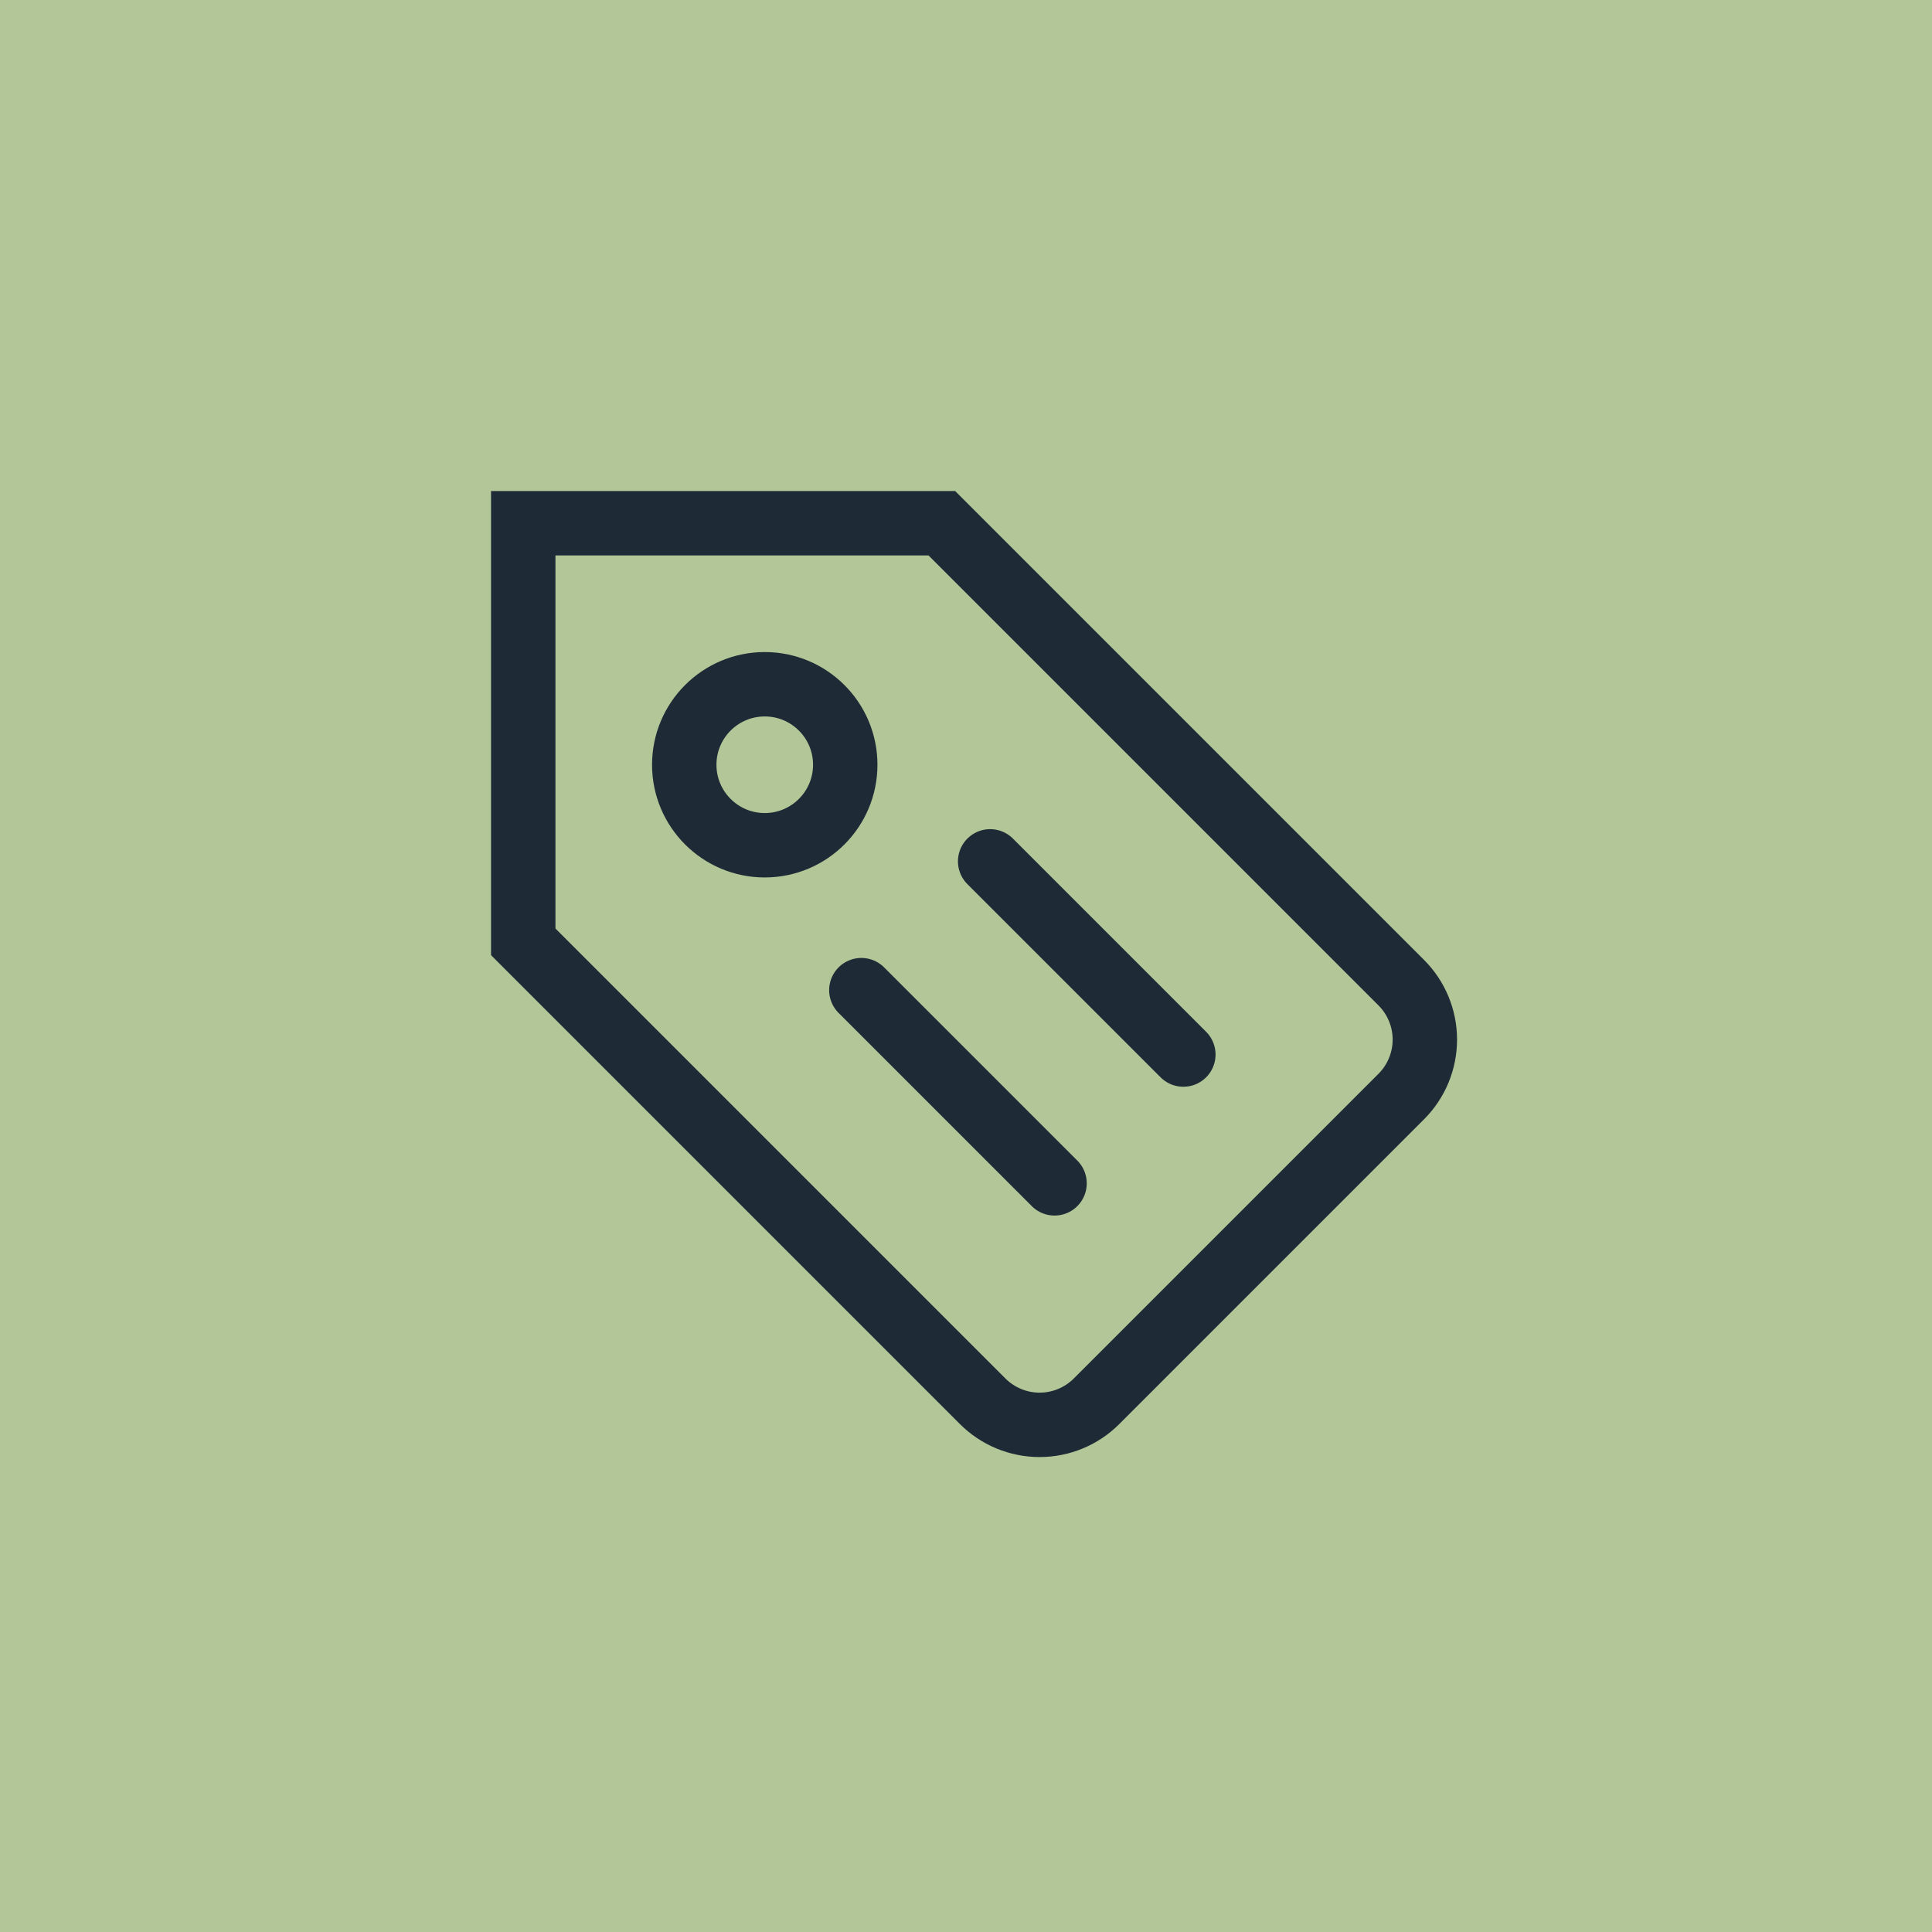
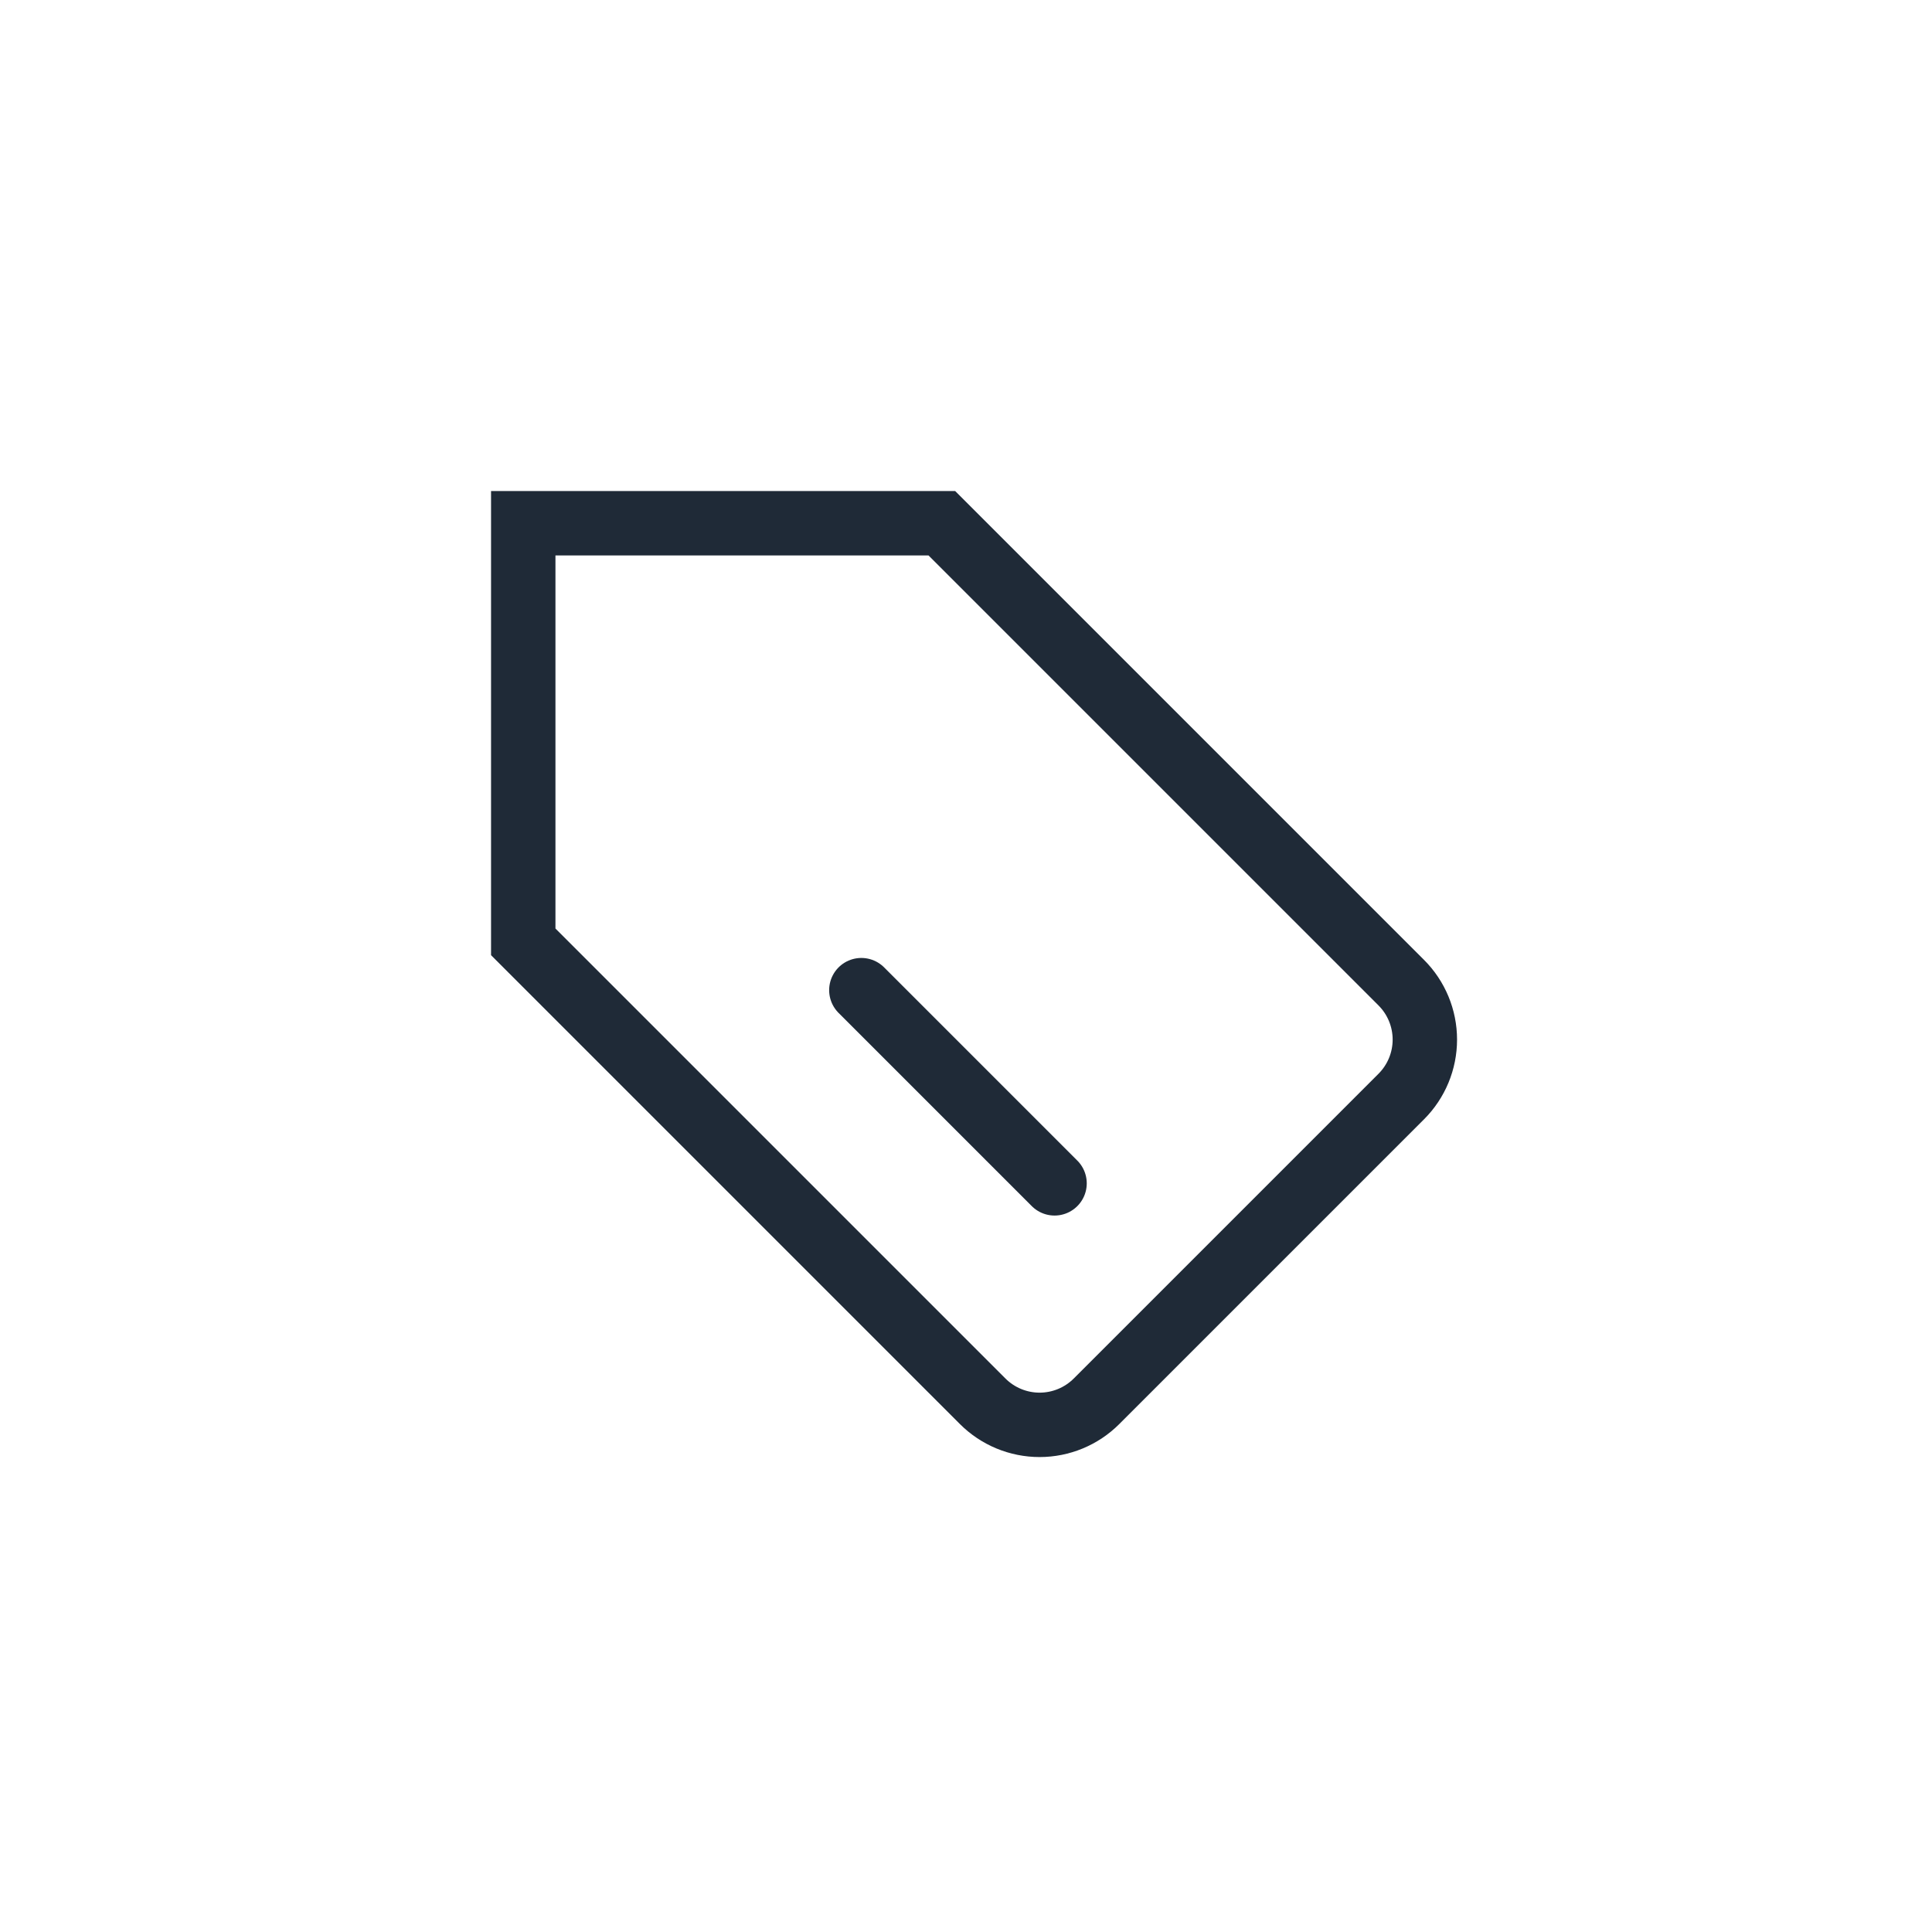
<svg xmlns="http://www.w3.org/2000/svg" width="120" height="120" viewBox="0 0 120 120" fill="none">
-   <rect width="120" height="120" fill="#B3C697" />
  <path d="M68.107 87.036L87.036 68.107C87.974 67.169 88.5 65.898 88.5 64.572C88.5 63.245 87.974 61.974 87.036 61.036L58.5 32.5H32.5V58.5L61.036 87.036C61.974 87.974 63.245 88.5 64.572 88.5C65.898 88.5 67.169 87.974 68.107 87.036Z" stroke="#1F2A37" stroke-width="4" stroke-linecap="round" />
-   <path d="M47.5 52.5C50.261 52.5 52.5 50.261 52.5 47.5C52.5 44.739 50.261 42.5 47.5 42.5C44.739 42.5 42.5 44.739 42.5 47.5C42.5 50.261 44.739 52.5 47.5 52.5Z" stroke="#1F2A37" stroke-width="4" stroke-linecap="round" />
-   <path d="M61.5 53.5L73.5 65.5" stroke="#1F2A37" stroke-width="4" stroke-linecap="round" />
  <path d="M53.5 61.5L65.5 73.5" stroke="#1F2A37" stroke-width="4" stroke-linecap="round" />
</svg>